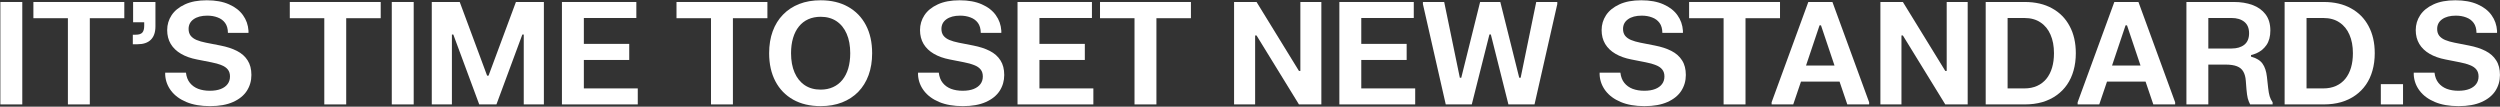
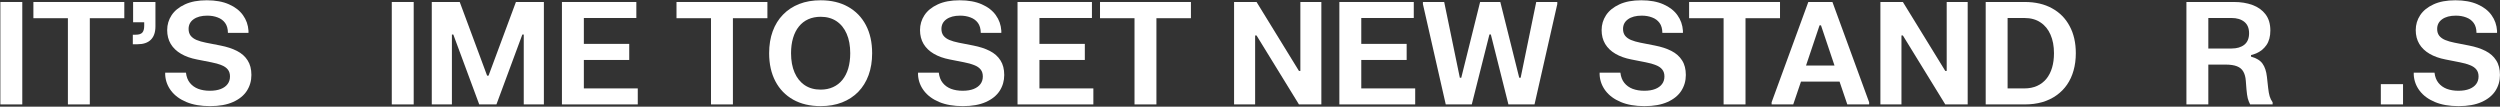
<svg xmlns="http://www.w3.org/2000/svg" width="3328" height="142" viewBox="0 0 3328 142" fill="none">
  <rect x="0" y="0" width="3328" height="142" fill="#333333" stroke="none" />
  <path d="M3215.83 40.047C3215.83 32.851 3217.79 26.254 3221.71 20.257C3225.68 14.26 3231.59 9.462 3239.41 5.864C3247.24 2.202 3256.96 0.372 3268.58 0.372C3280.19 0.372 3290.04 2.171 3298.12 5.769C3306.2 9.304 3312.42 14.133 3316.78 20.257C3321.13 26.317 3323.56 33.198 3324.07 40.9V43.74H3296.7C3296.64 38.248 3295.38 33.829 3292.91 30.483C3290.45 27.138 3287.14 24.707 3282.97 23.192C3278.87 21.614 3274.29 20.825 3269.24 20.825C3261.54 20.825 3255.45 22.435 3250.97 25.654C3246.55 28.811 3244.34 33.103 3244.34 38.532C3244.34 42.13 3245.25 45.129 3247.08 47.528C3248.91 49.864 3251.53 51.758 3254.94 53.209C3258.41 54.661 3262.55 55.861 3267.35 56.808L3286.66 60.595C3295.19 62.237 3302.54 64.635 3308.73 67.792C3314.91 70.948 3319.65 75.146 3322.93 80.386C3326.28 85.562 3327.95 92.033 3327.95 99.798C3327.95 107.562 3325.93 114.601 3321.89 120.914C3317.85 127.164 3311.73 132.119 3303.52 135.78C3295.38 139.442 3285.15 141.273 3272.84 141.273C3260.53 141.273 3250.02 139.442 3241.31 135.78C3232.6 132.119 3225.84 127.132 3221.04 120.819C3216.25 114.506 3213.63 107.436 3213.18 99.608V96.768H3240.83C3241.46 102.26 3243.2 106.773 3246.04 110.308C3248.88 113.844 3252.58 116.495 3257.12 118.263C3261.73 119.967 3266.87 120.819 3272.56 120.819C3278.36 120.819 3283.26 120.03 3287.23 118.452C3291.21 116.874 3294.24 114.664 3296.32 111.824C3298.41 108.983 3299.45 105.637 3299.45 101.786C3299.45 97.999 3298.47 94.905 3296.51 92.506C3294.62 90.108 3291.81 88.182 3288.08 86.73C3284.42 85.215 3279.94 83.953 3274.64 82.943L3255.42 79.155C3247.21 77.577 3240.14 75.052 3234.21 71.58C3228.27 68.108 3223.73 63.752 3220.57 58.512C3217.41 53.209 3215.83 47.054 3215.83 40.047Z" fill="white" />
  <path d="M3169.36 112.013H3198.91V139H3169.36V112.013Z" fill="white" />
-   <path d="M3041.29 2.644H3093.37C3107.45 2.644 3119.54 5.453 3129.64 11.072C3139.8 16.627 3147.6 24.518 3153.03 34.745C3158.52 44.908 3161.26 56.934 3161.26 70.822C3161.26 79.155 3160.25 86.856 3158.23 93.927C3156.28 100.934 3153.37 107.215 3149.52 112.77C3145.67 118.326 3140.97 123.06 3135.41 126.974C3129.92 130.888 3123.64 133.887 3116.57 135.97C3109.5 137.99 3101.77 139 3093.37 139H3041.29V2.644ZM3070.46 23.95V117.694H3092.8C3099.12 117.694 3104.73 116.59 3109.66 114.38C3114.58 112.171 3118.72 109.014 3122.06 104.911C3125.41 100.808 3127.93 95.884 3129.64 90.139C3131.34 84.394 3132.19 77.956 3132.19 70.822C3132.19 61.353 3130.65 53.115 3127.55 46.108C3124.52 39.1 3120.07 33.671 3114.2 29.821C3108.39 25.907 3101.26 23.95 3092.8 23.95H3070.46Z" fill="white" />
  <path d="M2910.56 2.644H2974C2983.03 2.644 2991.17 3.97 2998.43 6.621C3005.75 9.273 3011.56 13.407 3015.85 19.026C3020.15 24.644 3022.29 31.841 3022.29 40.615C3022.29 48.506 3020.56 54.977 3017.08 60.027C3013.61 65.014 3009.04 68.707 3003.35 71.106C2997.67 73.505 2991.58 74.704 2985.08 74.704L2979.21 85.973H2939.72V139H2910.56V2.644ZM2939.72 23.95V64.572H2970.69C2977.76 64.572 2983.41 62.9 2987.64 59.554C2991.87 56.145 2993.98 51.063 2993.98 44.308C2993.98 37.554 2991.87 32.472 2987.64 29.063C2983.41 25.654 2977.76 23.95 2970.69 23.95H2939.72ZM2962.45 85.973L2961.12 74.042L2996.54 71.58V75.367C3003.73 77.324 3008.85 80.449 3011.88 84.742C3014.97 89.034 3016.93 94.937 3017.75 102.449L3019.36 117.032C3019.86 121.577 3020.53 125.27 3021.35 128.11C3022.17 130.888 3023.49 133.571 3025.32 136.159V139H2995.4C2994.01 136.349 2992.94 133.603 2992.18 130.762C2991.49 127.858 2990.92 123.849 2990.48 118.736L2989.62 107.562C2989.25 102.575 2988.14 98.504 2986.31 95.347C2984.54 92.128 2981.73 89.76 2977.88 88.245C2974.09 86.73 2968.95 85.973 2962.45 85.973Z" fill="white" />
-   <path d="M2765.74 139V136.159L2814.6 2.644H2846.7L2895.56 136.159V139H2866.49L2856.17 108.604H2804.85L2794.53 139H2765.74ZM2811.57 87.204H2849.45L2831.46 33.703H2829.56L2811.57 87.204Z" fill="white" />
  <path d="M2643.36 2.644H2695.44C2709.51 2.644 2721.6 5.453 2731.7 11.072C2741.87 16.627 2749.66 24.518 2755.09 34.745C2760.58 44.908 2763.33 56.934 2763.33 70.822C2763.33 79.155 2762.32 86.856 2760.3 93.927C2758.34 100.934 2755.44 107.215 2751.59 112.77C2747.74 118.326 2743.04 123.06 2737.48 126.974C2731.99 130.888 2725.71 133.887 2718.64 135.97C2711.57 137.99 2703.83 139 2695.44 139H2643.36V2.644ZM2672.52 23.95V117.694H2694.87C2701.18 117.694 2706.8 116.59 2711.72 114.38C2716.65 112.171 2720.78 109.014 2724.13 104.911C2727.47 100.808 2730 95.884 2731.7 90.139C2733.41 84.394 2734.26 77.956 2734.26 70.822C2734.26 61.353 2732.71 53.115 2729.62 46.108C2726.59 39.1 2722.14 33.671 2716.27 29.821C2710.46 25.907 2703.33 23.95 2694.87 23.95H2672.52Z" fill="white" />
  <path d="M2503.19 2.644H2533.11L2589.55 94.4H2591.44V2.644H2619.38V139H2589.55L2533.11 47.244H2531.22V139H2503.19V2.644Z" fill="white" />
  <path d="M2358.37 139V136.159L2407.23 2.644H2439.33L2488.2 136.159V139H2459.12L2448.8 108.604H2397.48L2387.16 139H2358.37ZM2404.2 87.204H2442.08L2424.09 33.703H2422.2L2404.2 87.204Z" fill="white" />
  <path d="M2248.53 2.644H2369.55V24.234H2323.62V139H2294.46V24.234H2248.53V2.644Z" fill="white" />
  <path d="M2132.08 40.047C2132.08 32.851 2134.03 26.254 2137.95 20.257C2141.92 14.26 2147.83 9.462 2155.65 5.864C2163.48 2.202 2173.2 0.372 2184.82 0.372C2196.43 0.372 2206.28 2.171 2214.36 5.769C2222.44 9.304 2228.66 14.133 2233.02 20.257C2237.37 26.317 2239.8 33.198 2240.31 40.9V43.74H2212.94C2212.88 38.248 2211.62 33.829 2209.15 30.483C2206.69 27.138 2203.38 24.707 2199.21 23.192C2195.11 21.614 2190.53 20.825 2185.48 20.825C2177.78 20.825 2171.69 22.435 2167.21 25.654C2162.79 28.811 2160.58 33.103 2160.58 38.532C2160.58 42.13 2161.49 45.129 2163.32 47.528C2165.15 49.864 2167.77 51.758 2171.18 53.209C2174.65 54.661 2178.79 55.861 2183.59 56.808L2202.9 60.595C2211.43 62.237 2218.78 64.635 2224.97 67.792C2231.15 70.948 2235.89 75.146 2239.17 80.386C2242.52 85.562 2244.19 92.033 2244.19 99.798C2244.19 107.562 2242.17 114.601 2238.13 120.914C2234.09 127.164 2227.97 132.119 2219.76 135.78C2211.62 139.442 2201.39 141.273 2189.08 141.273C2176.77 141.273 2166.26 139.442 2157.55 135.78C2148.84 132.119 2142.08 127.132 2137.28 120.819C2132.49 114.506 2129.87 107.436 2129.42 99.608V96.768H2157.07C2157.71 102.26 2159.44 106.773 2162.28 110.308C2165.12 113.844 2168.82 116.495 2173.36 118.263C2177.97 119.967 2183.11 120.819 2188.8 120.819C2194.6 120.819 2199.5 120.03 2203.47 118.452C2207.45 116.874 2210.48 114.664 2212.56 111.824C2214.65 108.983 2215.69 105.637 2215.69 101.786C2215.69 97.999 2214.71 94.905 2212.75 92.506C2210.86 90.108 2208.05 88.182 2204.32 86.73C2200.66 85.215 2196.18 83.953 2190.88 82.943L2171.66 79.155C2163.45 77.577 2156.38 75.052 2150.45 71.58C2144.51 68.108 2139.97 63.752 2136.81 58.512C2133.65 53.209 2132.08 47.054 2132.08 40.047Z" fill="white" />
  <path d="M1894.19 2.644H1922.5L1943.33 103.491H1945.23L1970.32 2.644H1997.21L2022.4 103.491H2024.29L2045.03 2.644H2073.06V5.485L2042.76 139H2008.01L1984.62 45.918H1982.72L1959.24 139H1924.58L1894.19 5.485V2.644Z" fill="white" />
  <path d="M1782.96 2.644H1882.01V23.95H1812.13V58.417H1872.54V79.818H1812.13V117.694H1883.91V139H1782.96V2.644Z" fill="white" />
  <path d="M1642.8 2.644H1672.72L1729.16 94.4H1731.05V2.644H1758.99V139H1729.16L1672.72 47.244H1670.83V139H1642.8V2.644Z" fill="white" />
  <path d="M1464.34 2.644H1585.36V24.234H1539.43V139H1510.26V24.234H1464.34V2.644Z" fill="white" />
  <path d="M1354.54 2.644H1453.58V23.95H1383.7V58.417H1444.12V79.818H1383.7V117.694H1455.48V139H1354.54V2.644Z" fill="white" />
  <path d="M1224.73 40.047C1224.73 32.851 1226.69 26.254 1230.6 20.257C1234.58 14.26 1240.48 9.462 1248.31 5.864C1256.14 2.202 1265.86 0.372 1277.47 0.372C1289.09 0.372 1298.94 2.171 1307.02 5.769C1315.1 9.304 1321.31 14.133 1325.67 20.257C1330.03 26.317 1332.46 33.198 1332.96 40.9V43.74H1305.6C1305.53 38.248 1304.27 33.829 1301.81 30.483C1299.35 27.138 1296.03 24.707 1291.87 23.192C1287.76 21.614 1283.19 20.825 1278.14 20.825C1270.43 20.825 1264.34 22.435 1259.86 25.654C1255.44 28.811 1253.23 33.103 1253.23 38.532C1253.23 42.13 1254.15 45.129 1255.98 47.528C1257.81 49.864 1260.43 51.758 1263.84 53.209C1267.31 54.661 1271.44 55.861 1276.24 56.808L1295.56 60.595C1304.08 62.237 1311.44 64.635 1317.62 67.792C1323.81 70.948 1328.54 75.146 1331.83 80.386C1335.17 85.562 1336.84 92.033 1336.84 99.798C1336.84 107.562 1334.82 114.601 1330.78 120.914C1326.74 127.164 1320.62 132.119 1312.41 135.78C1304.27 139.442 1294.04 141.273 1281.73 141.273C1269.42 141.273 1258.91 139.442 1250.2 135.78C1241.49 132.119 1234.74 127.132 1229.94 120.819C1225.14 114.506 1222.52 107.436 1222.08 99.608V96.768H1249.73C1250.36 102.26 1252.1 106.773 1254.94 110.308C1257.78 113.844 1261.47 116.495 1266.02 118.263C1270.62 119.967 1275.77 120.819 1281.45 120.819C1287.26 120.819 1292.15 120.03 1296.13 118.452C1300.1 116.874 1303.13 114.664 1305.22 111.824C1307.3 108.983 1308.34 105.637 1308.34 101.786C1308.34 97.999 1307.36 94.905 1305.41 92.506C1303.51 90.108 1300.7 88.182 1296.98 86.73C1293.32 85.215 1288.84 83.953 1283.53 82.943L1264.31 79.155C1256.1 77.577 1249.03 75.052 1243.1 71.58C1237.17 68.108 1232.62 63.752 1229.46 58.512C1226.31 53.209 1224.73 47.054 1224.73 40.047Z" fill="white" />
  <path d="M1023.88 70.822C1023.88 60.027 1025.46 50.306 1028.61 41.657C1031.77 33.009 1036.35 25.623 1042.34 19.499C1048.34 13.313 1055.54 8.578 1063.93 5.295C1072.33 2.013 1081.83 0.372 1092.44 0.372C1106.51 0.372 1118.67 3.244 1128.89 8.988C1139.18 14.733 1147.11 22.877 1152.66 33.419C1158.22 43.961 1160.99 56.429 1160.99 70.822C1160.99 81.617 1159.42 91.339 1156.26 99.987C1153.1 108.636 1148.53 116.053 1142.53 122.24C1136.53 128.363 1129.33 133.066 1120.94 136.349C1112.54 139.631 1103.04 141.273 1092.44 141.273C1078.36 141.273 1066.18 138.4 1055.89 132.656C1045.66 126.911 1037.77 118.768 1032.21 108.225C1026.66 97.683 1023.88 85.215 1023.88 70.822ZM1053.04 70.822C1053.04 80.796 1054.62 89.413 1057.78 96.673C1060.94 103.933 1065.45 109.519 1071.32 113.433C1077.19 117.347 1084.23 119.304 1092.44 119.304C1098.56 119.304 1104.05 118.199 1108.91 115.99C1113.84 113.78 1118 110.561 1121.41 106.331C1124.82 102.102 1127.41 97.02 1129.18 91.086C1130.94 85.089 1131.83 78.334 1131.83 70.822C1131.83 60.848 1130.25 52.231 1127.09 44.971C1123.94 37.712 1119.42 32.125 1113.55 28.211C1107.68 24.297 1100.64 22.34 1092.44 22.34C1086.31 22.34 1080.79 23.445 1075.87 25.654C1071 27.864 1066.87 31.083 1063.46 35.313C1060.05 39.542 1057.46 44.656 1055.7 50.653C1053.93 56.587 1053.04 63.31 1053.04 70.822Z" fill="white" />
  <path d="M900.555 2.644H1021.57V24.234H975.645V139H946.48V24.234H900.555V2.644Z" fill="white" />
  <path d="M748.052 2.644H847.1V23.95H777.217V58.417H837.63V79.818H777.217V117.694H848.994V139H748.052V2.644Z" fill="white" />
  <path d="M574.781 2.644H611.995L648.452 100.745H650.345L686.802 2.644H724.015V139H697.218V46.013H695.324L660.856 139H637.941L603.473 46.013H601.579V139H574.781V2.644Z" fill="white" />
  <path d="M521.54 2.644H550.705V139H521.54V2.644Z" fill="white" />
-   <path d="M385.78 2.644H506.796V24.234H460.87V139H431.705V24.234H385.78V2.644Z" fill="white" />
  <path d="M222.552 40.047C222.552 32.851 224.509 26.254 228.423 20.257C232.4 14.26 238.303 9.462 246.131 5.864C253.959 2.202 263.68 0.372 275.296 0.372C286.911 0.372 296.759 2.171 304.839 5.769C312.92 9.304 319.138 14.133 323.494 20.257C327.85 26.317 330.28 33.198 330.785 40.9V43.74H303.419C303.356 38.248 302.093 33.829 299.631 30.483C297.169 27.138 293.855 24.707 289.689 23.192C285.586 21.614 281.009 20.825 275.959 20.825C268.257 20.825 262.165 22.435 257.683 25.654C253.264 28.811 251.055 33.103 251.055 38.532C251.055 42.13 251.97 45.129 253.801 47.528C255.631 49.864 258.251 51.758 261.66 53.209C265.132 54.661 269.267 55.861 274.065 56.808L293.382 60.595C301.904 62.237 309.258 64.635 315.445 67.792C321.631 70.948 326.366 75.146 329.649 80.386C332.994 85.562 334.667 92.033 334.667 99.798C334.667 107.562 332.647 114.601 328.607 120.914C324.567 127.164 318.443 132.119 310.237 135.78C302.093 139.442 291.867 141.273 279.557 141.273C267.247 141.273 256.736 139.442 248.025 135.78C239.313 132.119 232.558 127.132 227.761 120.819C222.963 114.506 220.343 107.436 219.901 99.608V96.768H247.551C248.182 102.26 249.918 106.773 252.759 110.308C255.6 113.844 259.293 116.495 263.838 118.263C268.446 119.967 273.591 120.819 279.273 120.819C285.081 120.819 289.973 120.03 293.95 118.452C297.927 116.874 300.957 114.664 303.04 111.824C305.124 108.983 306.165 105.637 306.165 101.786C306.165 97.999 305.187 94.905 303.23 92.506C301.336 90.108 298.527 88.182 294.802 86.73C291.141 85.215 286.659 83.953 281.356 82.943L262.134 79.155C253.927 77.577 246.857 75.052 240.923 71.58C234.989 68.108 230.443 63.752 227.287 58.512C224.131 53.209 222.552 47.054 222.552 40.047Z" fill="white" />
-   <path d="M177.191 2.644H206.924V29.631H177.191V2.644ZM176.812 46.202H180.6C184.766 46.202 187.702 45.287 189.406 43.456C191.11 41.562 191.963 38.564 191.963 34.461V29.631H206.924V35.029C206.924 42.92 204.872 48.885 200.769 52.925C196.729 56.902 190.826 58.891 183.062 58.891H176.812V46.202Z" fill="white" />
+   <path d="M177.191 2.644H206.924V29.631H177.191V2.644ZM176.812 46.202H180.6C184.766 46.202 187.702 45.287 189.406 43.456C191.11 41.562 191.963 38.564 191.963 34.461V29.631H206.924V35.029C206.924 42.92 204.872 48.885 200.769 52.925C196.729 56.902 190.826 58.891 183.062 58.891H176.812V46.202" fill="white" />
  <path d="M44.461 2.644H165.477V24.234H119.552V139H90.387V24.234H44.461V2.644Z" fill="white" />
  <path d="M0.499 2.644H29.664V139H0.499V2.644Z" fill="white" />
</svg>